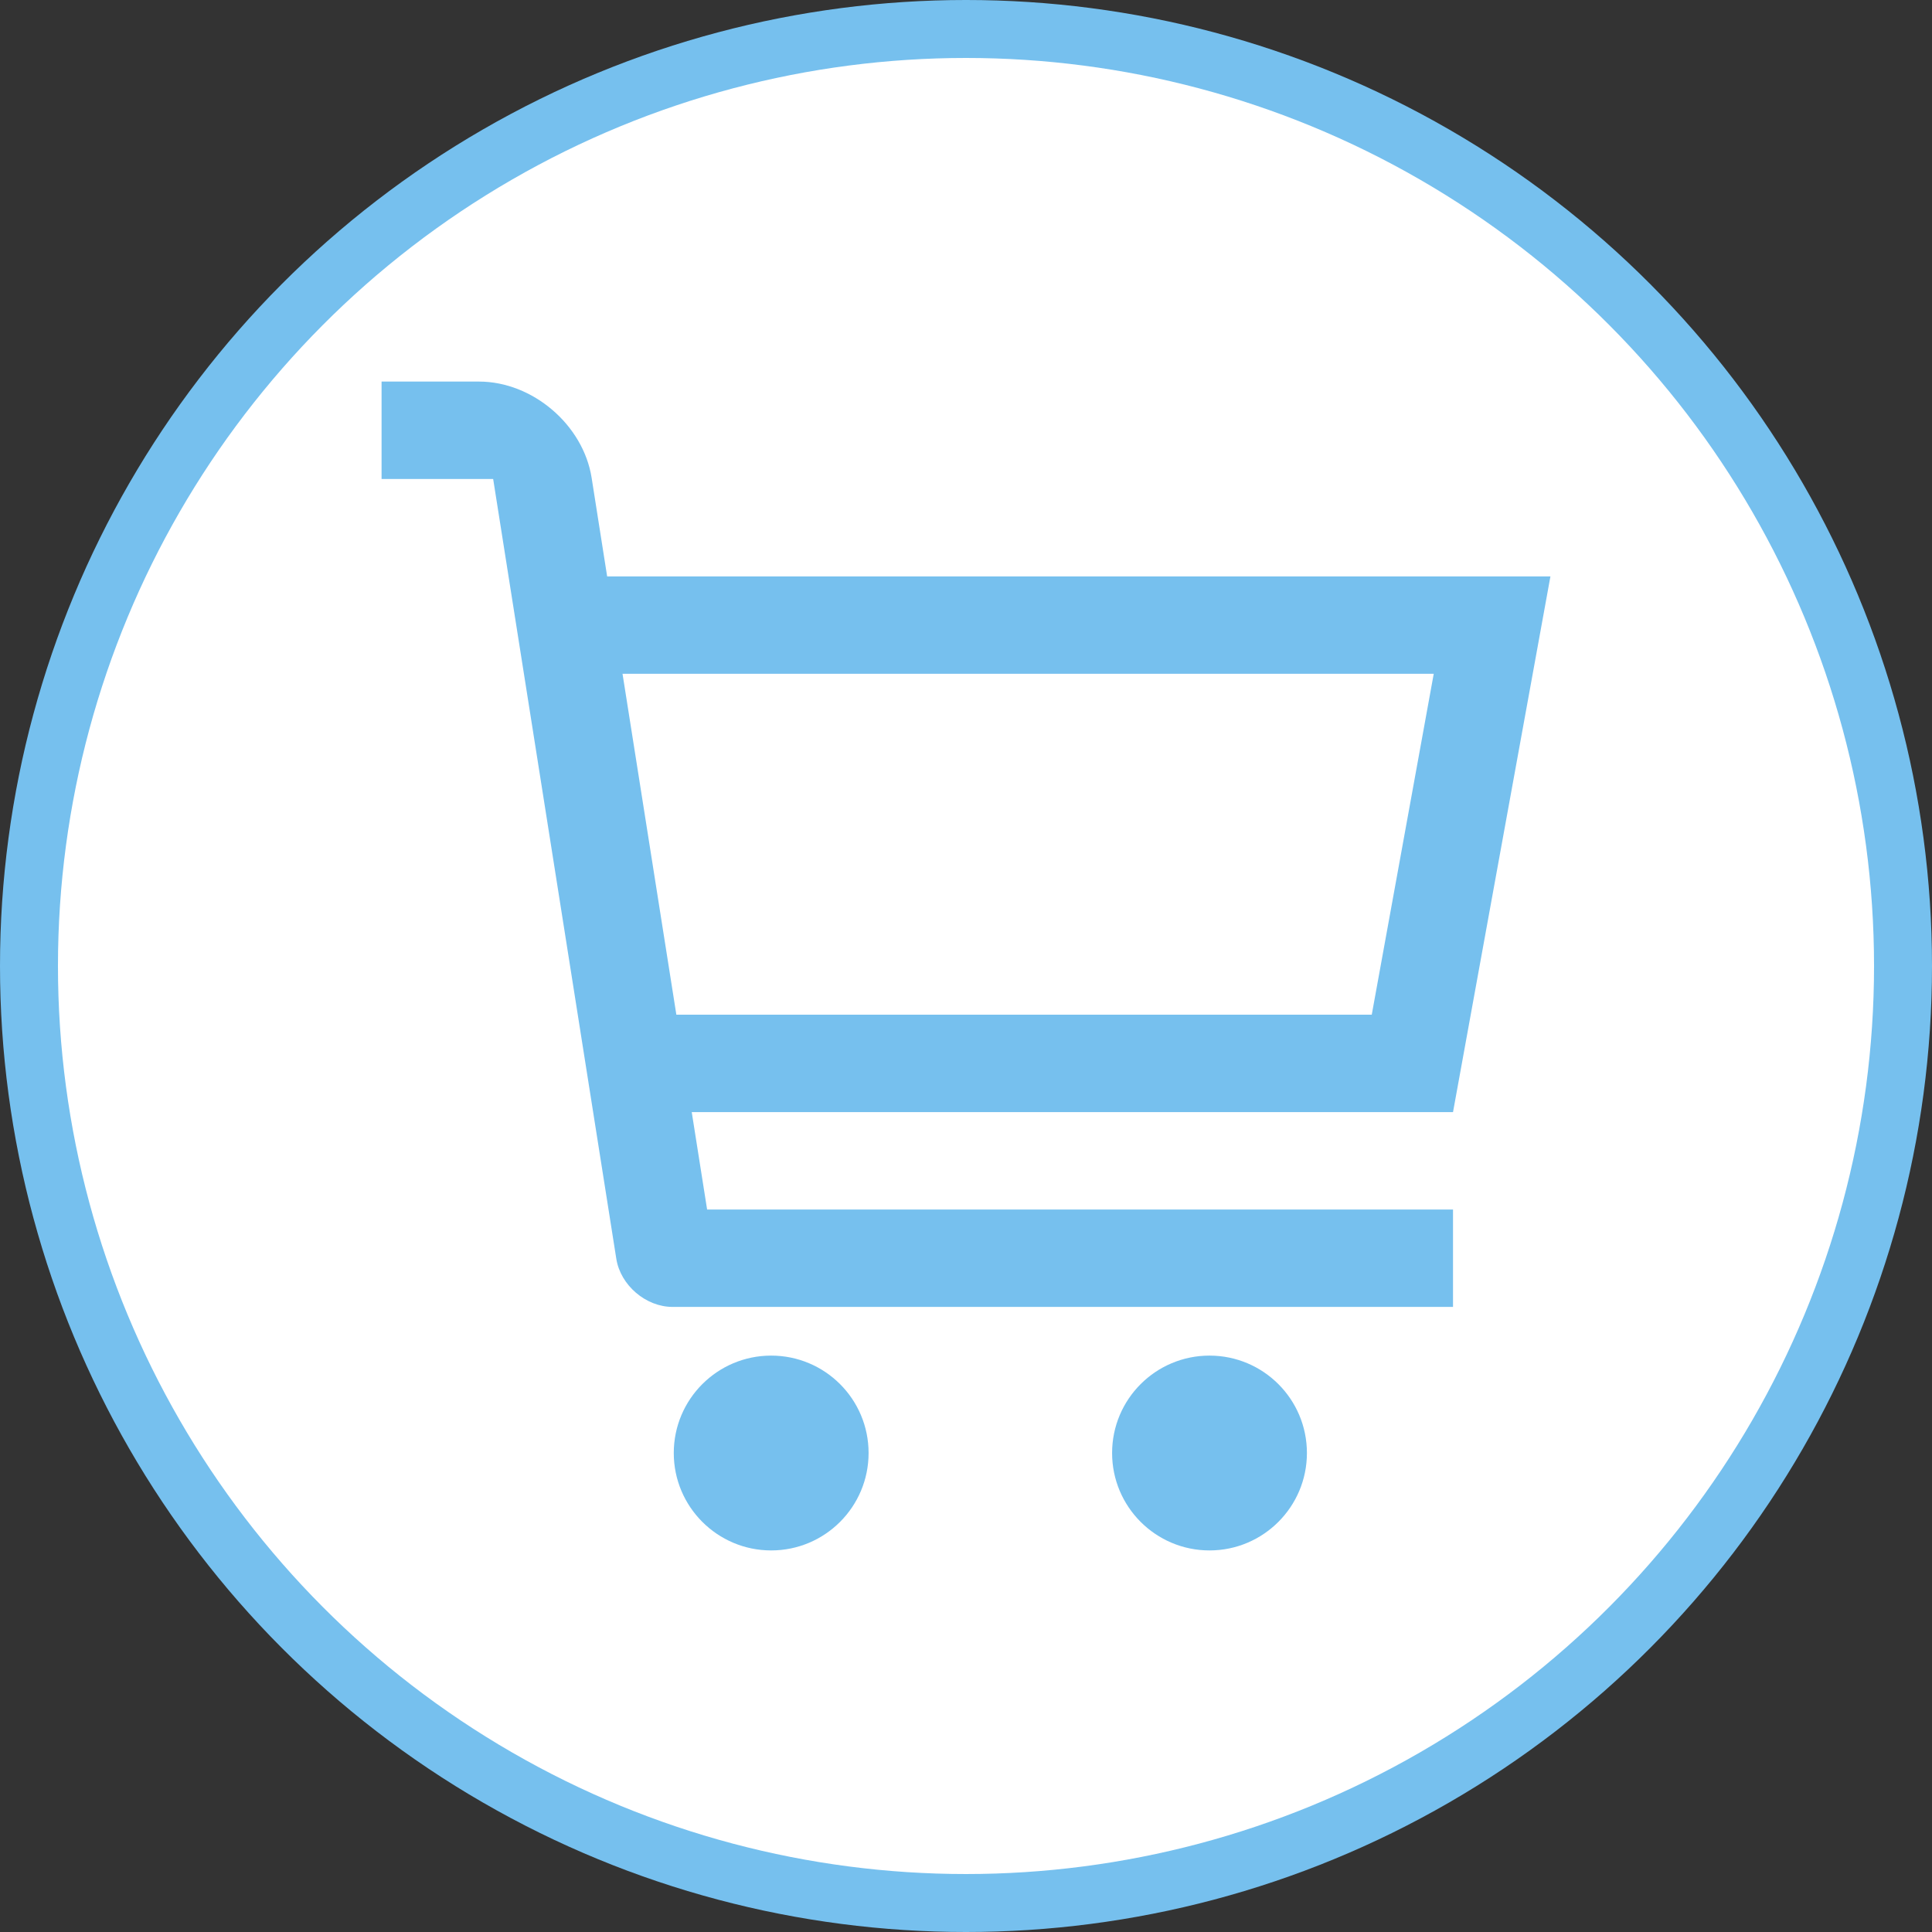
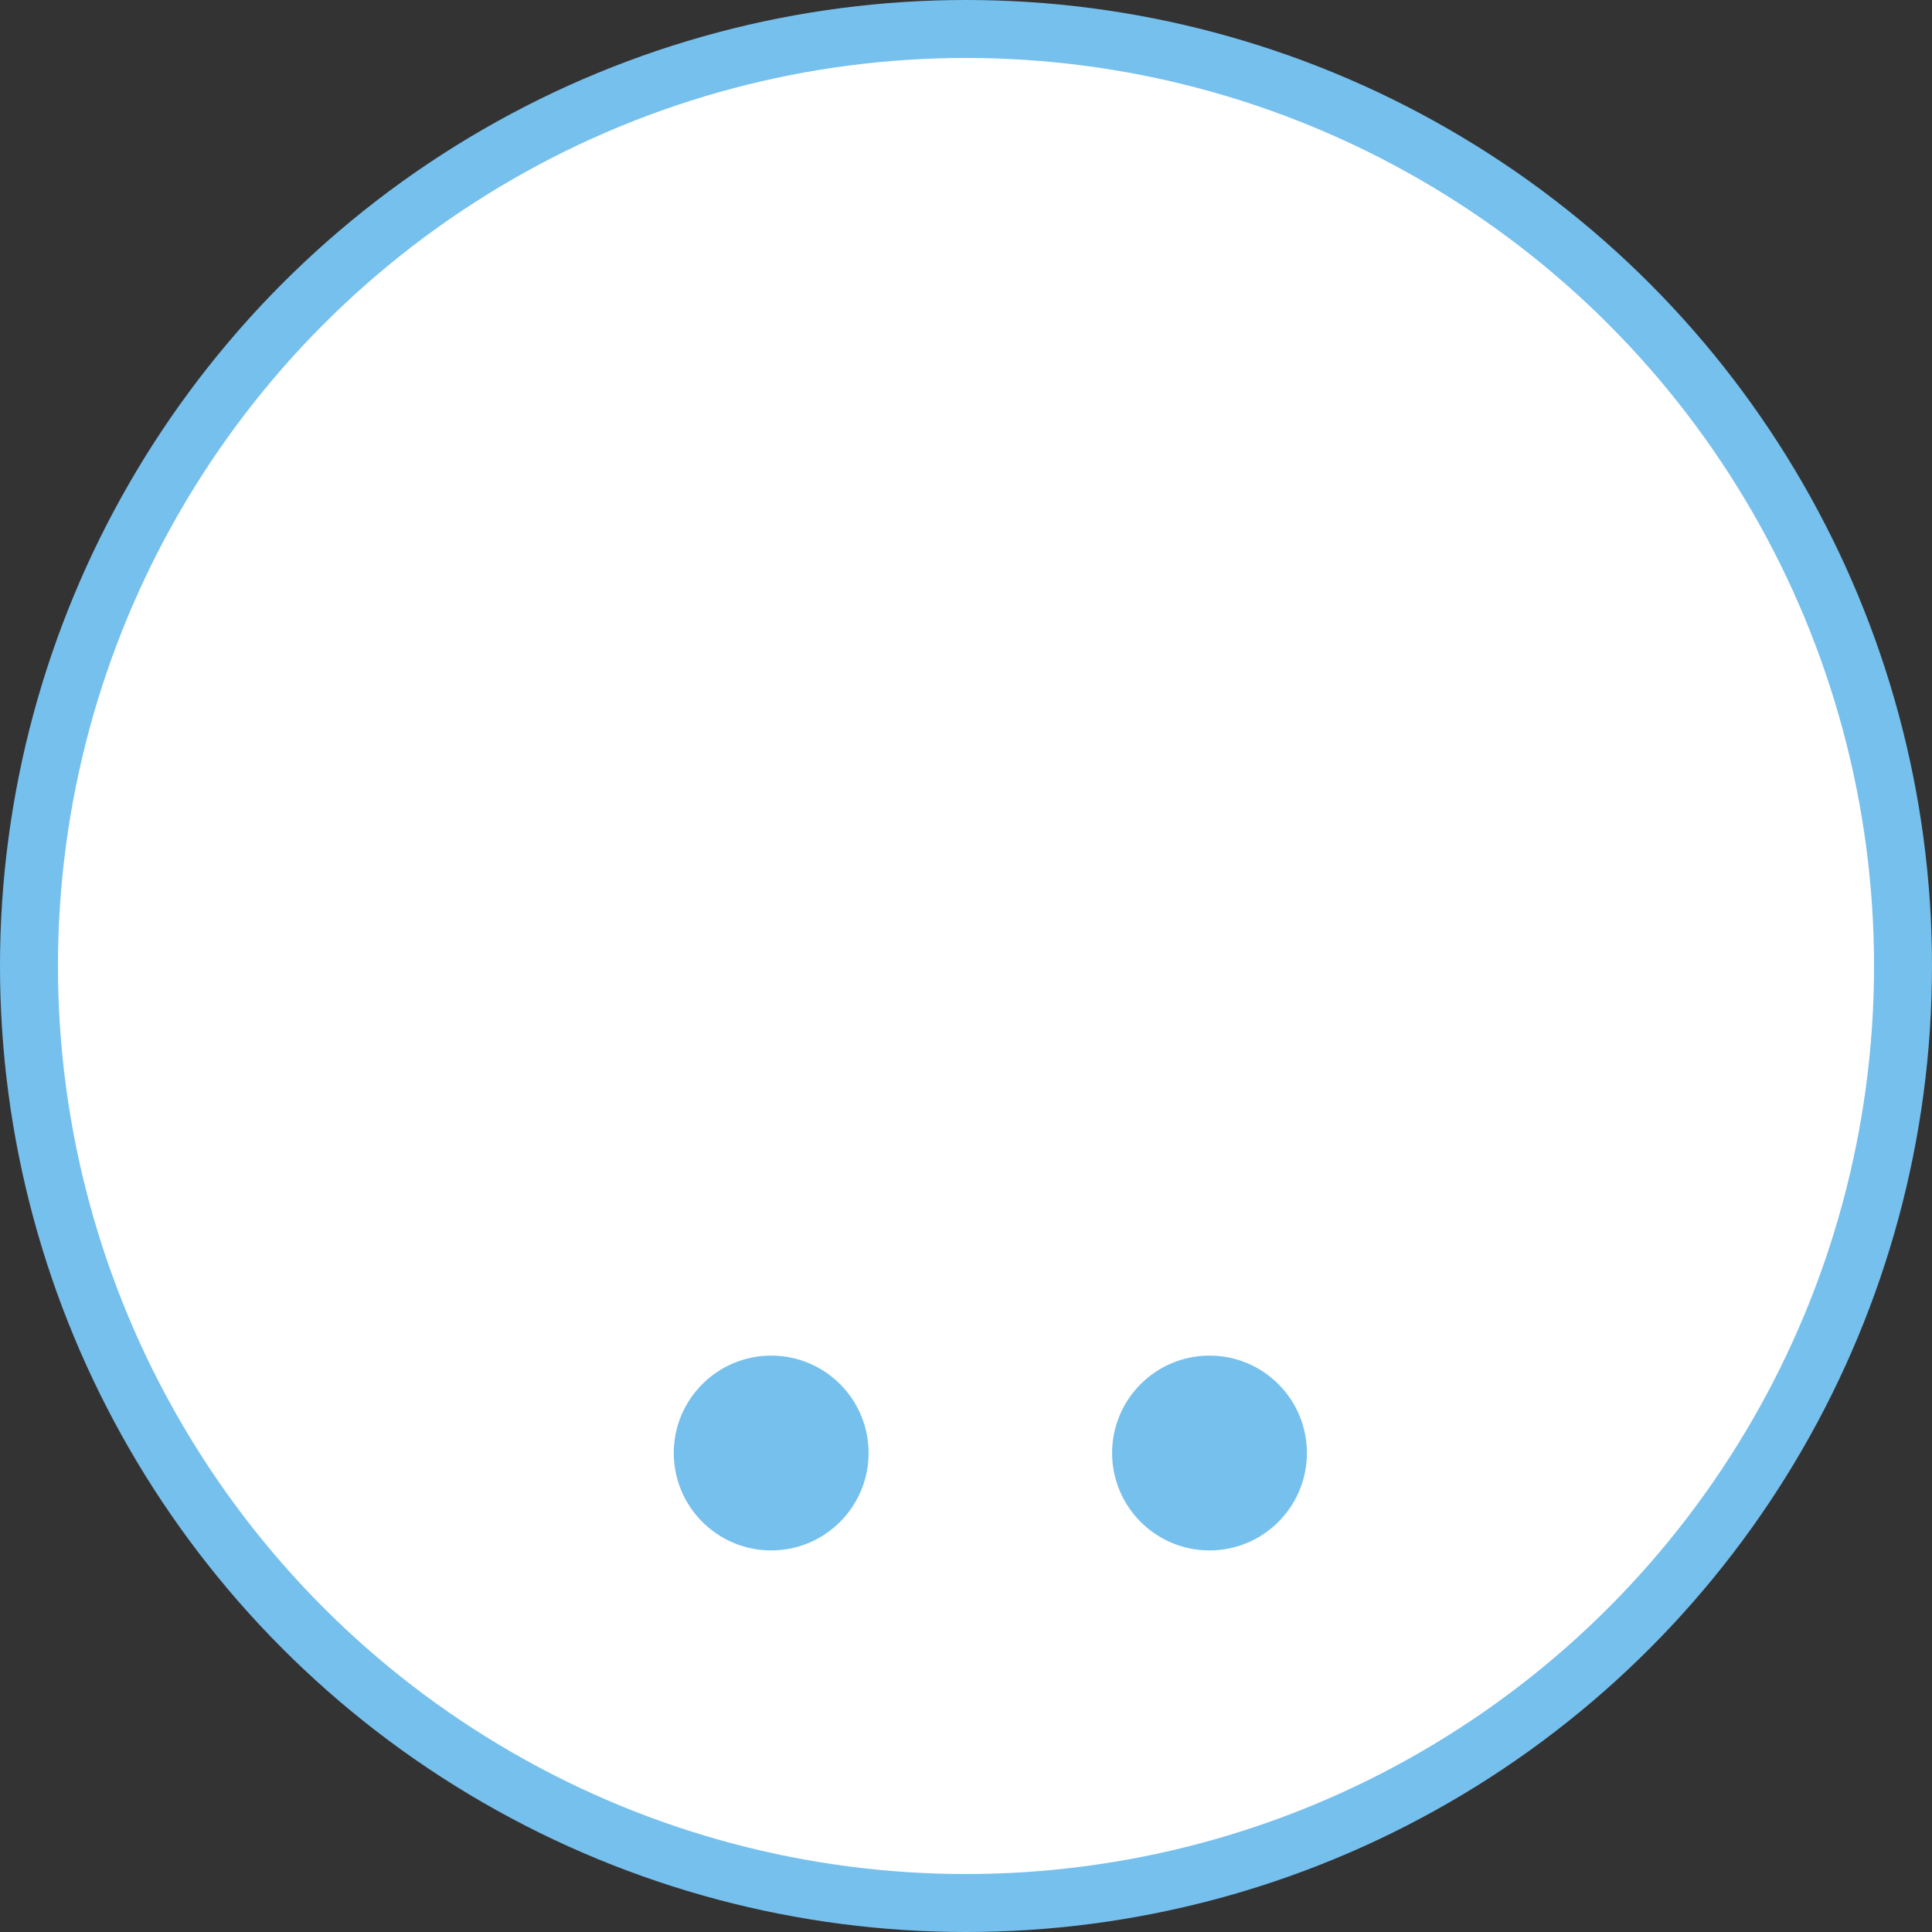
<svg xmlns="http://www.w3.org/2000/svg" style="isolation:isolate" viewBox="0 0 50 50" width="50pt" height="50pt">
  <rect x="0" y="0" width="50" height="50" fill="#333333" stroke="none" />
  <defs>
    <clipPath id="_clipPath_o4UteQ3Hd0uv20Edm2cL1VgZbyIeUU5d">
      <rect width="50" height="50" />
    </clipPath>
  </defs>
  <g clip-path="url(#_clipPath_o4UteQ3Hd0uv20Edm2cL1VgZbyIeUU5d)">
    <clipPath id="_clipPath_o5UZ3pRNs4Q5vKomZMNCCL95HsY5emcL">
      <rect x="0" y="0" width="50" height="50" transform="matrix(1,0,0,1,0,0)" fill="rgb(255,255,255)" />
    </clipPath>
    <g clip-path="url(#_clipPath_o5UZ3pRNs4Q5vKomZMNCCL95HsY5emcL)">
      <g>
        <circle vector-effect="non-scaling-stroke" cx="25" cy="25" r="25" fill="rgb(118,192,238)" />
        <circle vector-effect="non-scaling-stroke" cx="25" cy="25" r="23.5" fill="rgb(255,255,255)" />
        <g>
          <path d=" M 22.479 37.604 C 22.479 38.995 21.351 40.125 19.958 40.125 C 18.567 40.125 17.437 38.995 17.437 37.604 C 17.437 36.211 18.567 35.083 19.958 35.083 C 21.351 35.083 22.479 36.211 22.479 37.604 Z " fill="rgb(118,192,238)" />
          <path d=" M 33.823 37.604 C 33.823 38.995 32.694 40.125 31.302 40.125 C 29.91 40.125 28.781 38.995 28.781 37.604 C 28.781 36.211 29.91 35.083 31.302 35.083 C 32.694 35.083 33.823 36.211 33.823 37.604 Z " fill="rgb(118,192,238)" />
-           <path d=" M 40.125 14.917 L 15.713 14.917 L 15.713 14.917 L 15.311 12.364 C 15.094 10.995 13.783 9.875 12.396 9.875 L 9.875 9.875 L 9.875 12.396 L 12.763 12.396 L 15.95 32.577 C 16.058 33.262 16.714 33.823 17.407 33.823 L 37.604 33.823 L 37.604 31.302 L 18.3 31.302 L 17.902 28.781 L 37.604 28.781 L 40.125 14.917 L 40.125 14.917 Z  M 35.501 26.26 L 17.504 26.26 L 17.504 26.26 L 16.111 17.438 L 37.105 17.438 L 35.501 26.26 L 35.501 26.26 Z " fill="rgb(118,192,238)" />
        </g>
      </g>
    </g>
  </g>
</svg>